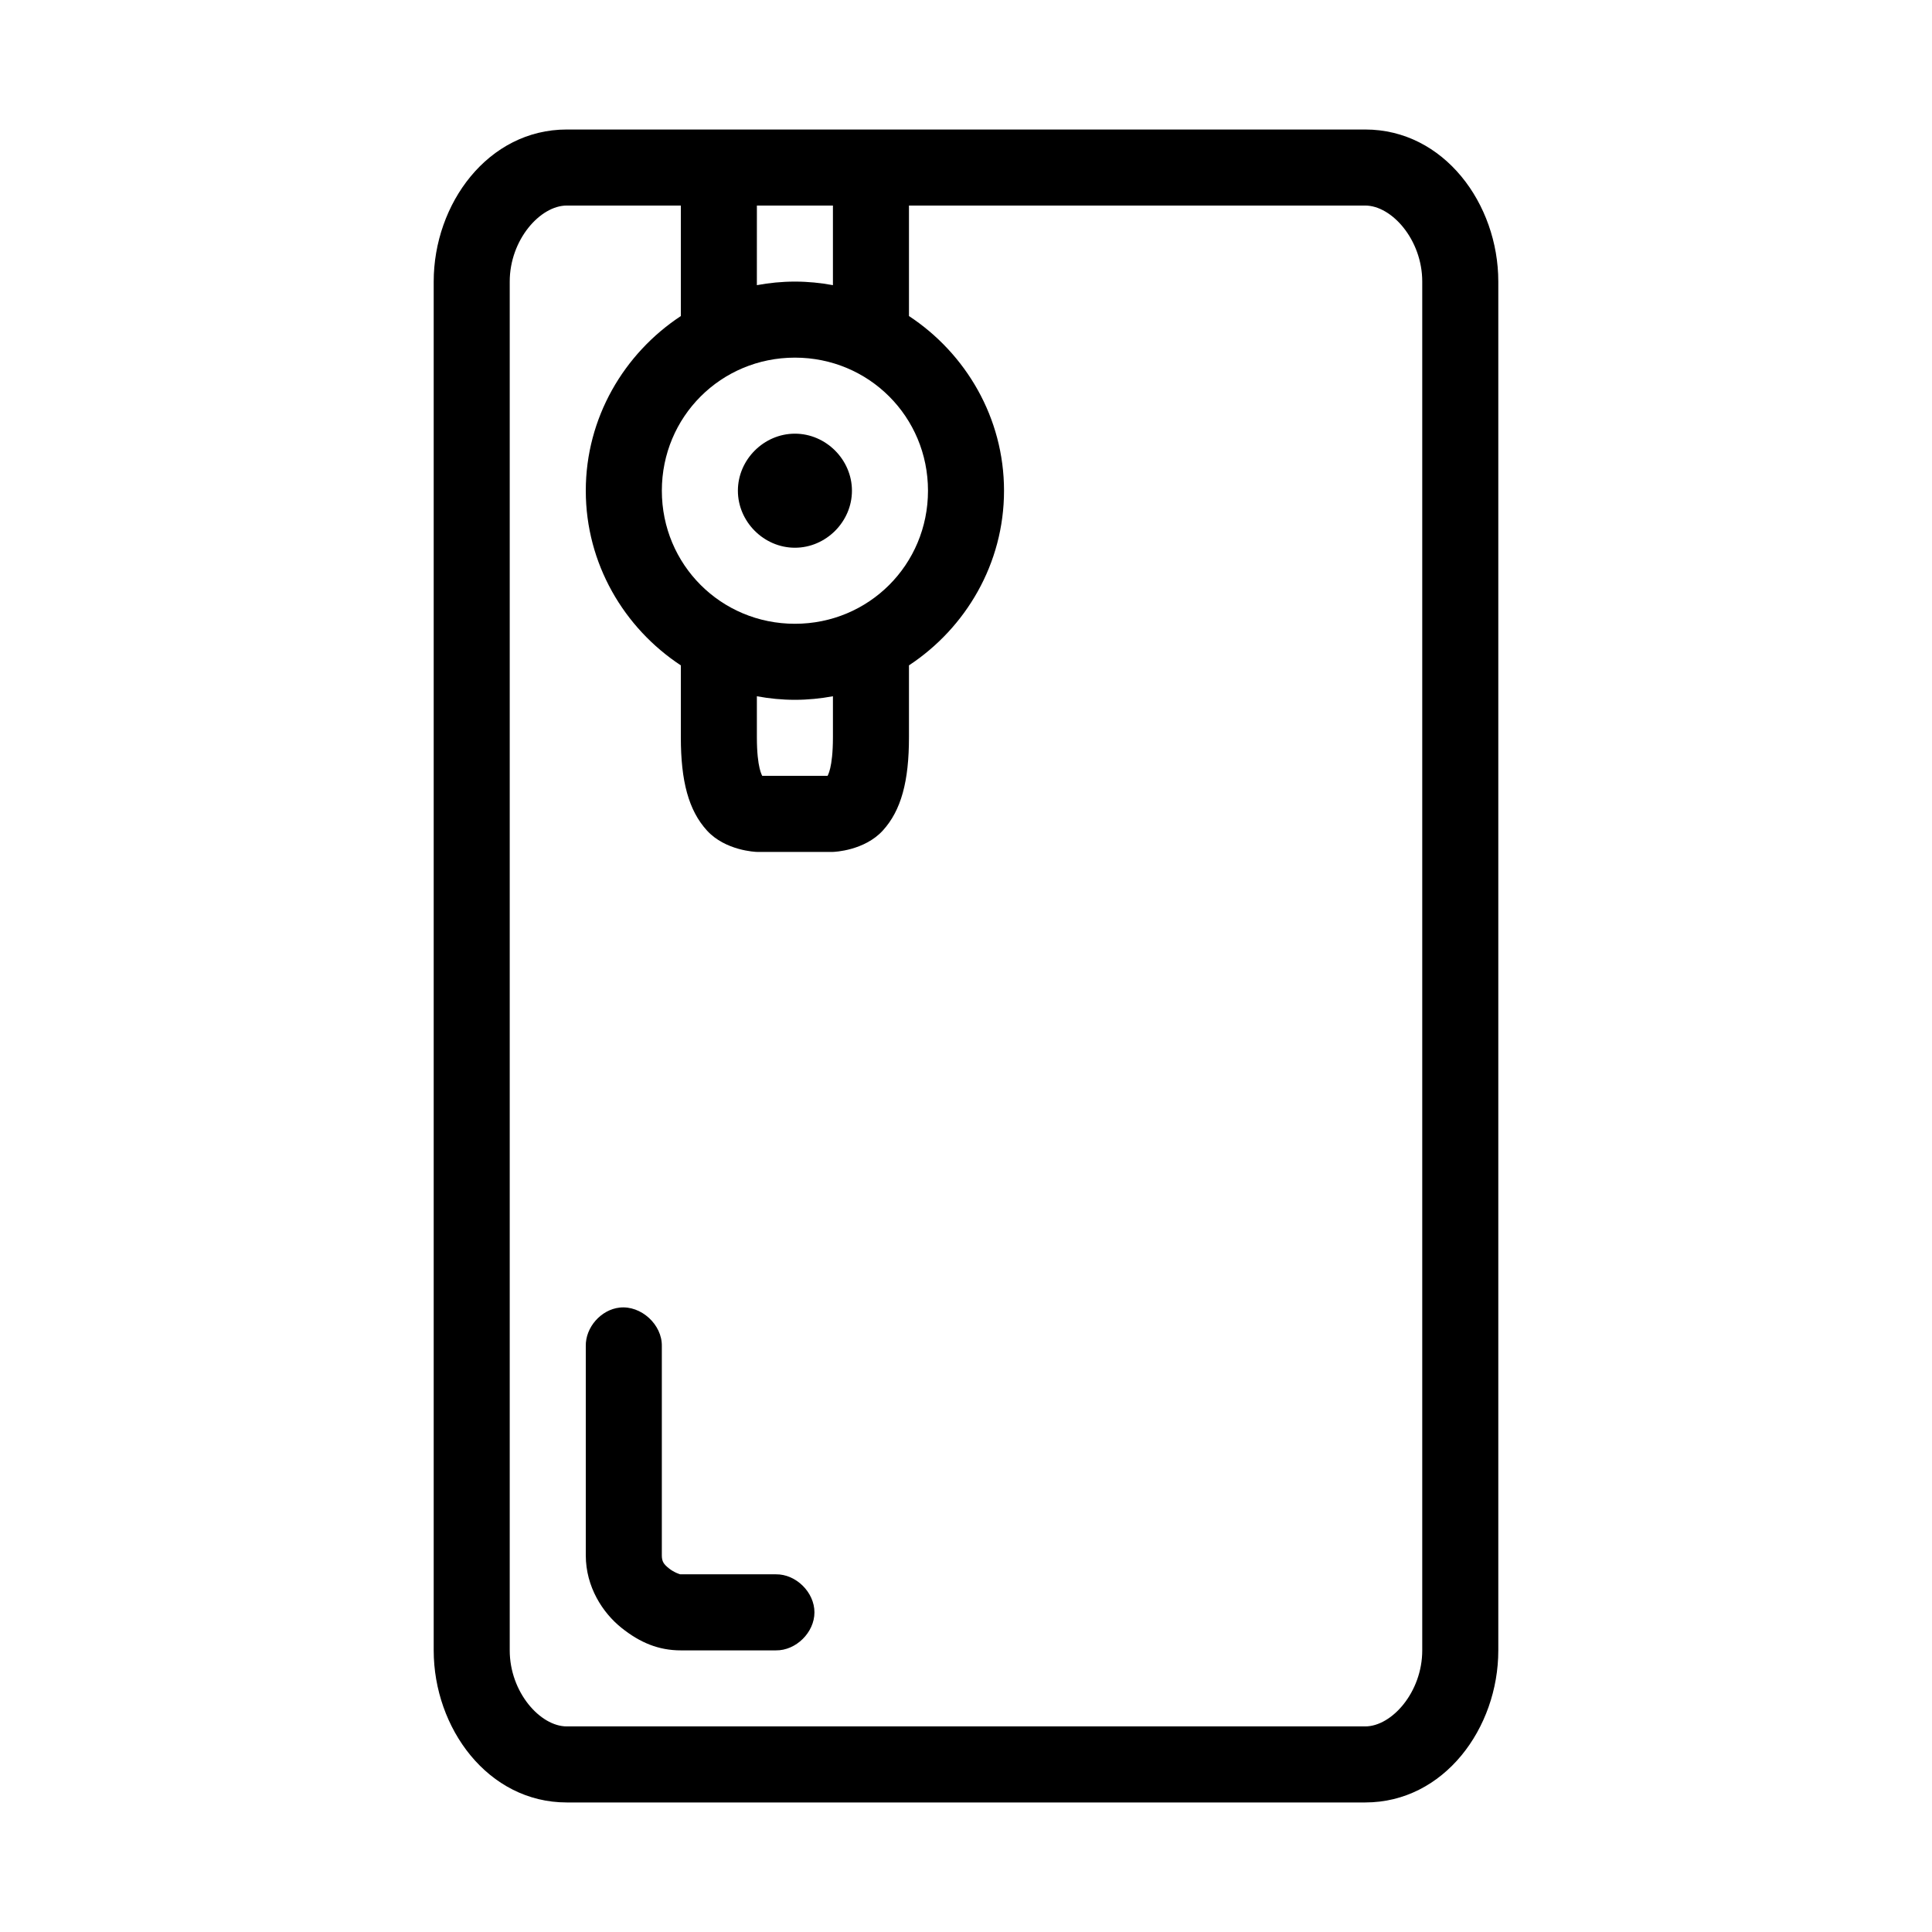
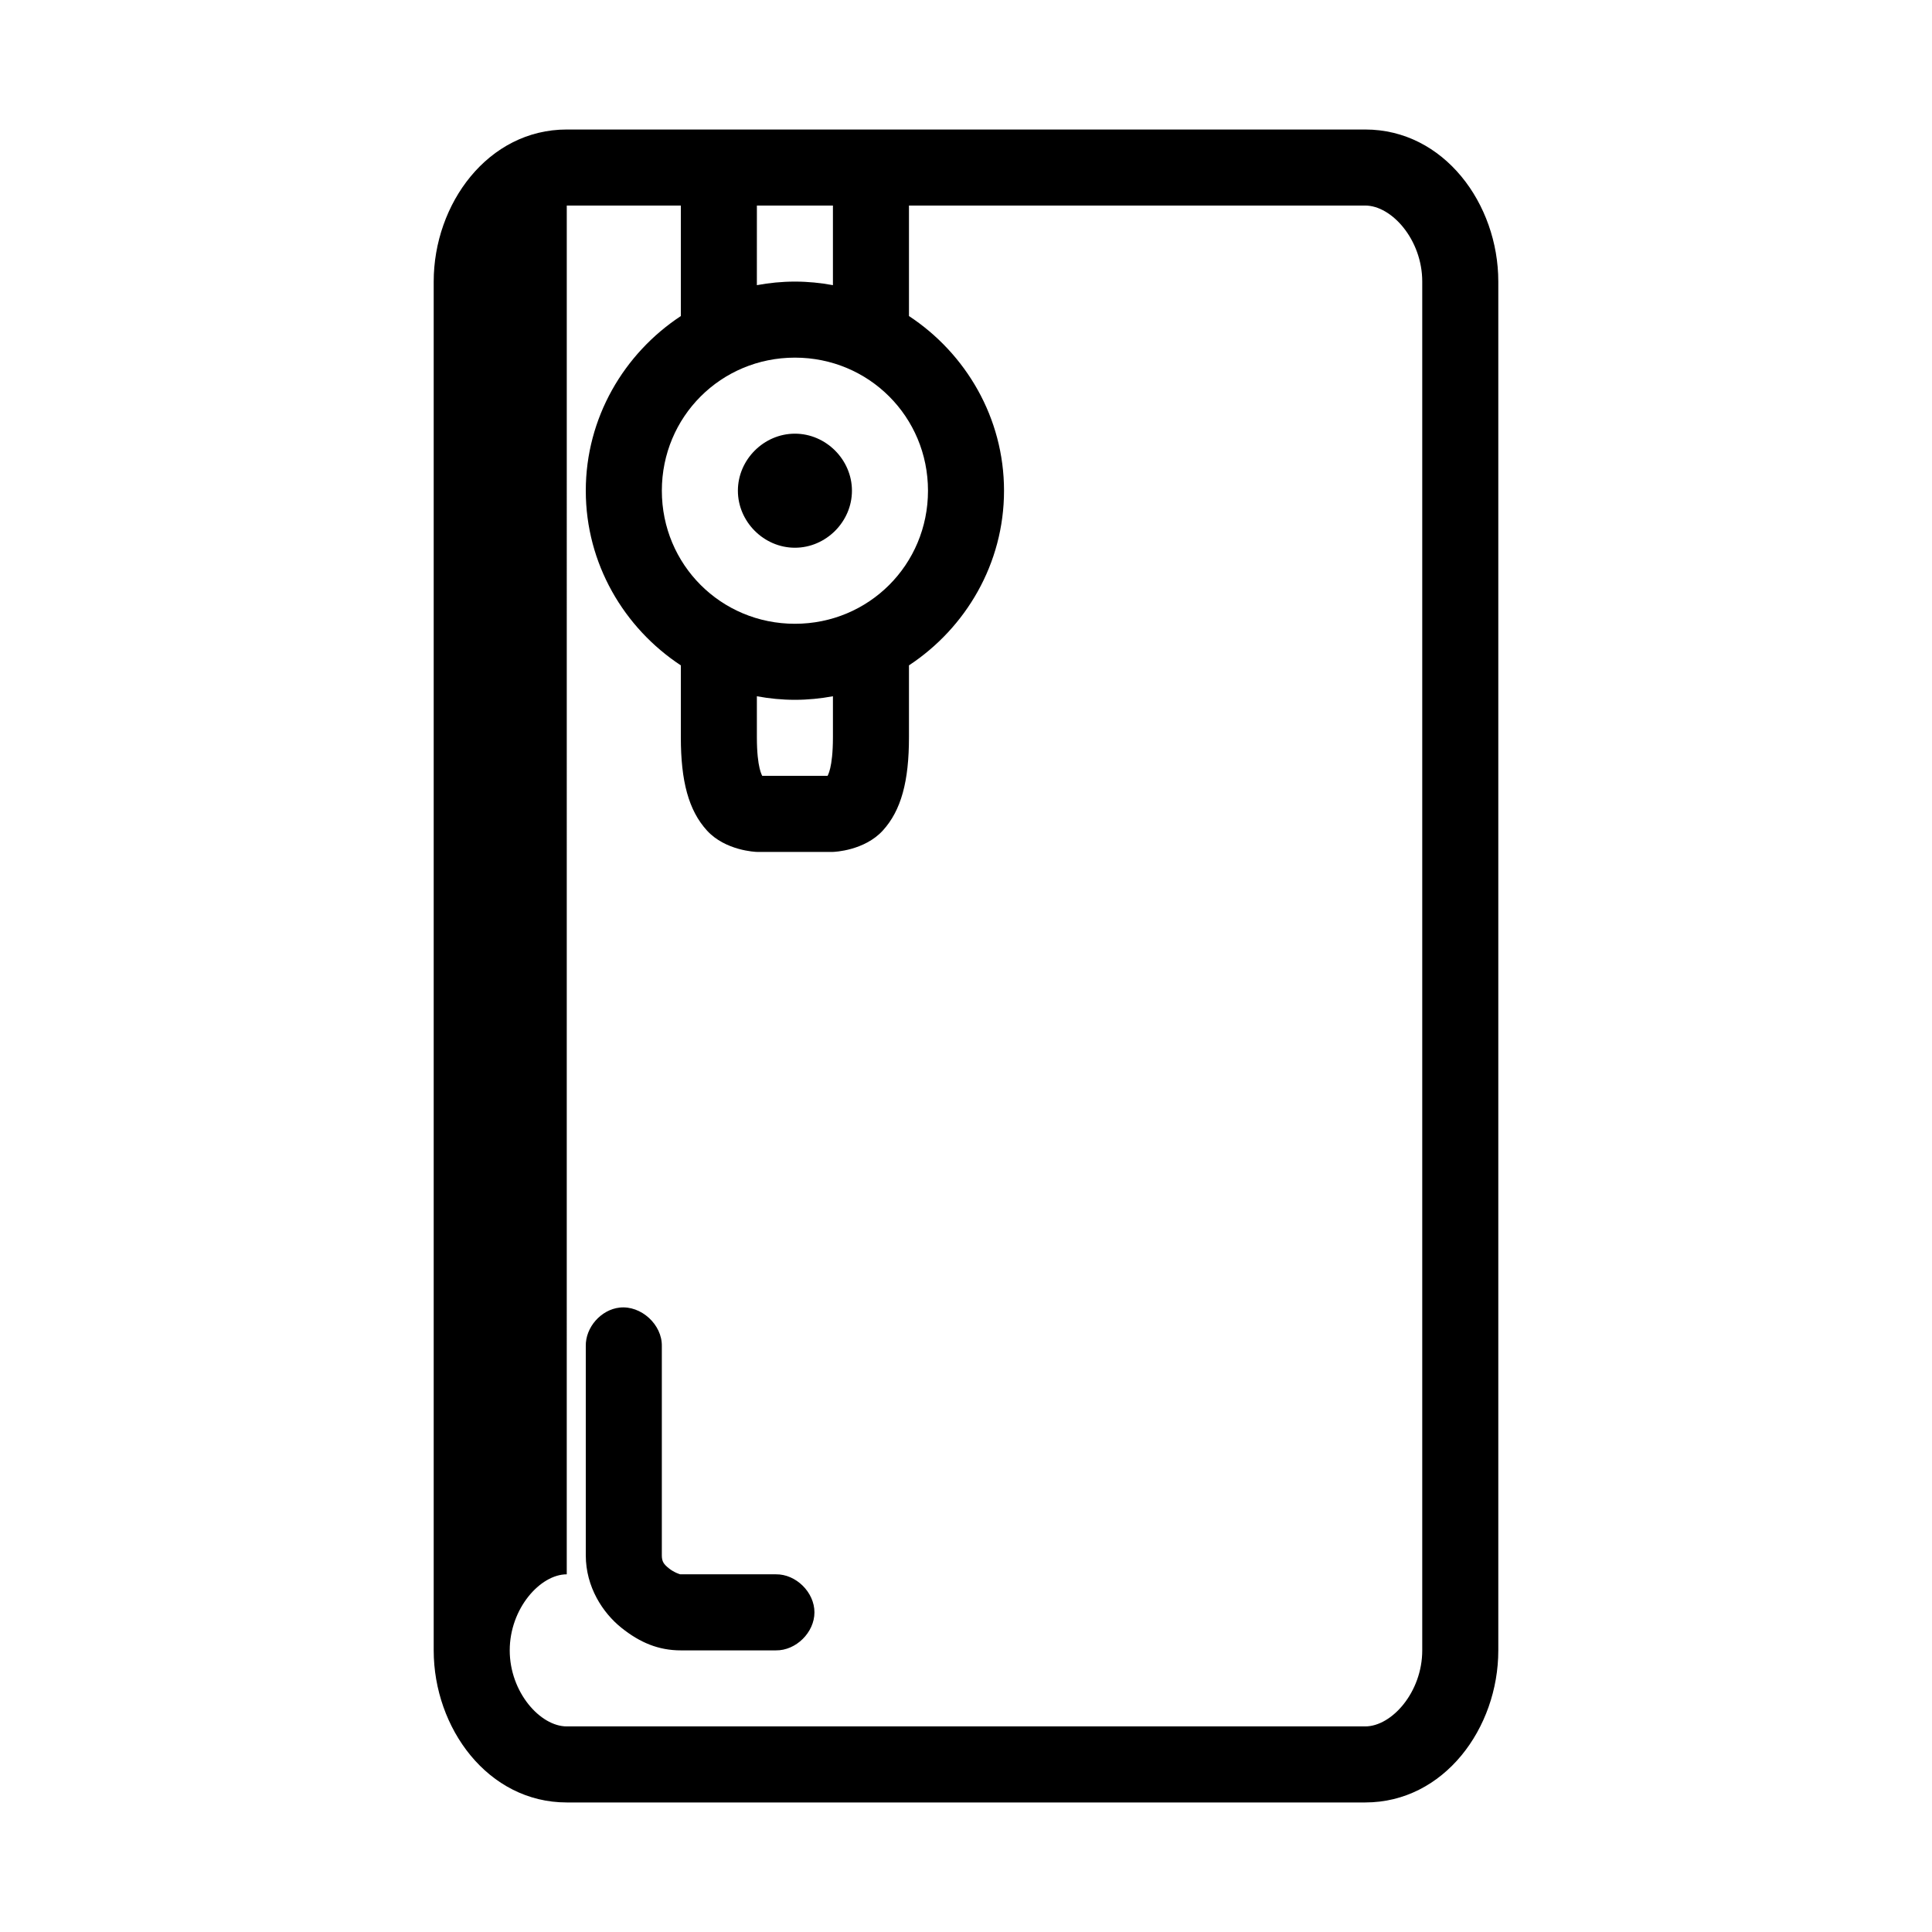
<svg xmlns="http://www.w3.org/2000/svg" fill="#000000" width="800px" height="800px" version="1.1" viewBox="144 144 512 512">
-   <path d="m294.2 178.32c-20.879 0-35.266 19.695-35.266 40.305v362.74c0 20.609 14.387 40.305 35.266 40.305h211.6c20.879 0 35.266-19.695 35.266-40.305v-362.74c0-20.609-14.391-40.305-35.27-40.305zm0 20.152h30.23v29.285c-15.082 9.934-25.191 26.98-25.191 46.289 0 19.309 10.109 36.355 25.191 46.289v19.051c0 11.629 2.047 19.367 6.926 24.719 4.883 5.344 12.891 5.66 13.223 5.66h20.152c0.332 0 8.344-0.316 13.227-5.668 4.883-5.352 6.926-13.09 6.926-24.719v-19.051c15.082-9.934 25.191-26.977 25.191-46.285s-10.109-36.355-25.191-46.289v-29.281h120.91c7.031 0 15.113 9.07 15.113 20.152v362.74c0 11.082-8.082 20.152-15.113 20.152h-211.6c-7.031 0-15.113-9.07-15.113-20.152v-362.74c0-11.082 8.082-20.152 15.113-20.152zm50.383 0h20.152v21.098c-3.266-0.605-6.648-0.945-10.078-0.945s-6.812 0.34-10.078 0.945zm10.078 40.305c19.598 0 35.266 15.672 35.266 35.266 0 19.598-15.672 35.266-35.266 35.266-19.598 0-35.266-15.672-35.266-35.266 0-19.598 15.672-35.266 35.266-35.266zm0 20.152c-8.227 0-15.113 6.887-15.113 15.113s6.887 15.113 15.113 15.113c8.227 0 15.113-6.887 15.113-15.113s-6.887-15.113-15.113-15.113zm-10.082 69.586c3.262 0.605 6.648 0.945 10.078 0.945s6.812-0.34 10.078-0.945v10.863c-0.004 8.285-1.43 10.148-1.418 10.234h-17.32c0.012-0.086-1.418-1.949-1.418-10.234zm-36.367 162.01c-4.953 0.543-9.082 5.254-8.973 10.234v55.418c0 8.398 4.508 15.254 9.445 19.207s9.867 5.984 15.742 5.984h25.191c5.324 0.074 10.219-4.754 10.219-10.078s-4.894-10.152-10.219-10.078h-25.191c-0.16 0.102-1.984-0.613-3.148-1.574-1.355-1.082-1.887-1.781-1.887-3.461v-55.418c0.125-5.715-5.496-10.859-11.18-10.234z" />
+   <path d="m294.2 178.32c-20.879 0-35.266 19.695-35.266 40.305v362.74c0 20.609 14.387 40.305 35.266 40.305h211.6c20.879 0 35.266-19.695 35.266-40.305v-362.74c0-20.609-14.391-40.305-35.27-40.305zm0 20.152h30.23v29.285c-15.082 9.934-25.191 26.98-25.191 46.289 0 19.309 10.109 36.355 25.191 46.289v19.051c0 11.629 2.047 19.367 6.926 24.719 4.883 5.344 12.891 5.66 13.223 5.66h20.152c0.332 0 8.344-0.316 13.227-5.668 4.883-5.352 6.926-13.09 6.926-24.719v-19.051c15.082-9.934 25.191-26.977 25.191-46.285s-10.109-36.355-25.191-46.289v-29.281h120.91c7.031 0 15.113 9.07 15.113 20.152v362.74c0 11.082-8.082 20.152-15.113 20.152h-211.6c-7.031 0-15.113-9.07-15.113-20.152c0-11.082 8.082-20.152 15.113-20.152zm50.383 0h20.152v21.098c-3.266-0.605-6.648-0.945-10.078-0.945s-6.812 0.34-10.078 0.945zm10.078 40.305c19.598 0 35.266 15.672 35.266 35.266 0 19.598-15.672 35.266-35.266 35.266-19.598 0-35.266-15.672-35.266-35.266 0-19.598 15.672-35.266 35.266-35.266zm0 20.152c-8.227 0-15.113 6.887-15.113 15.113s6.887 15.113 15.113 15.113c8.227 0 15.113-6.887 15.113-15.113s-6.887-15.113-15.113-15.113zm-10.082 69.586c3.262 0.605 6.648 0.945 10.078 0.945s6.812-0.34 10.078-0.945v10.863c-0.004 8.285-1.43 10.148-1.418 10.234h-17.32c0.012-0.086-1.418-1.949-1.418-10.234zm-36.367 162.01c-4.953 0.543-9.082 5.254-8.973 10.234v55.418c0 8.398 4.508 15.254 9.445 19.207s9.867 5.984 15.742 5.984h25.191c5.324 0.074 10.219-4.754 10.219-10.078s-4.894-10.152-10.219-10.078h-25.191c-0.16 0.102-1.984-0.613-3.148-1.574-1.355-1.082-1.887-1.781-1.887-3.461v-55.418c0.125-5.715-5.496-10.859-11.18-10.234z" />
</svg>